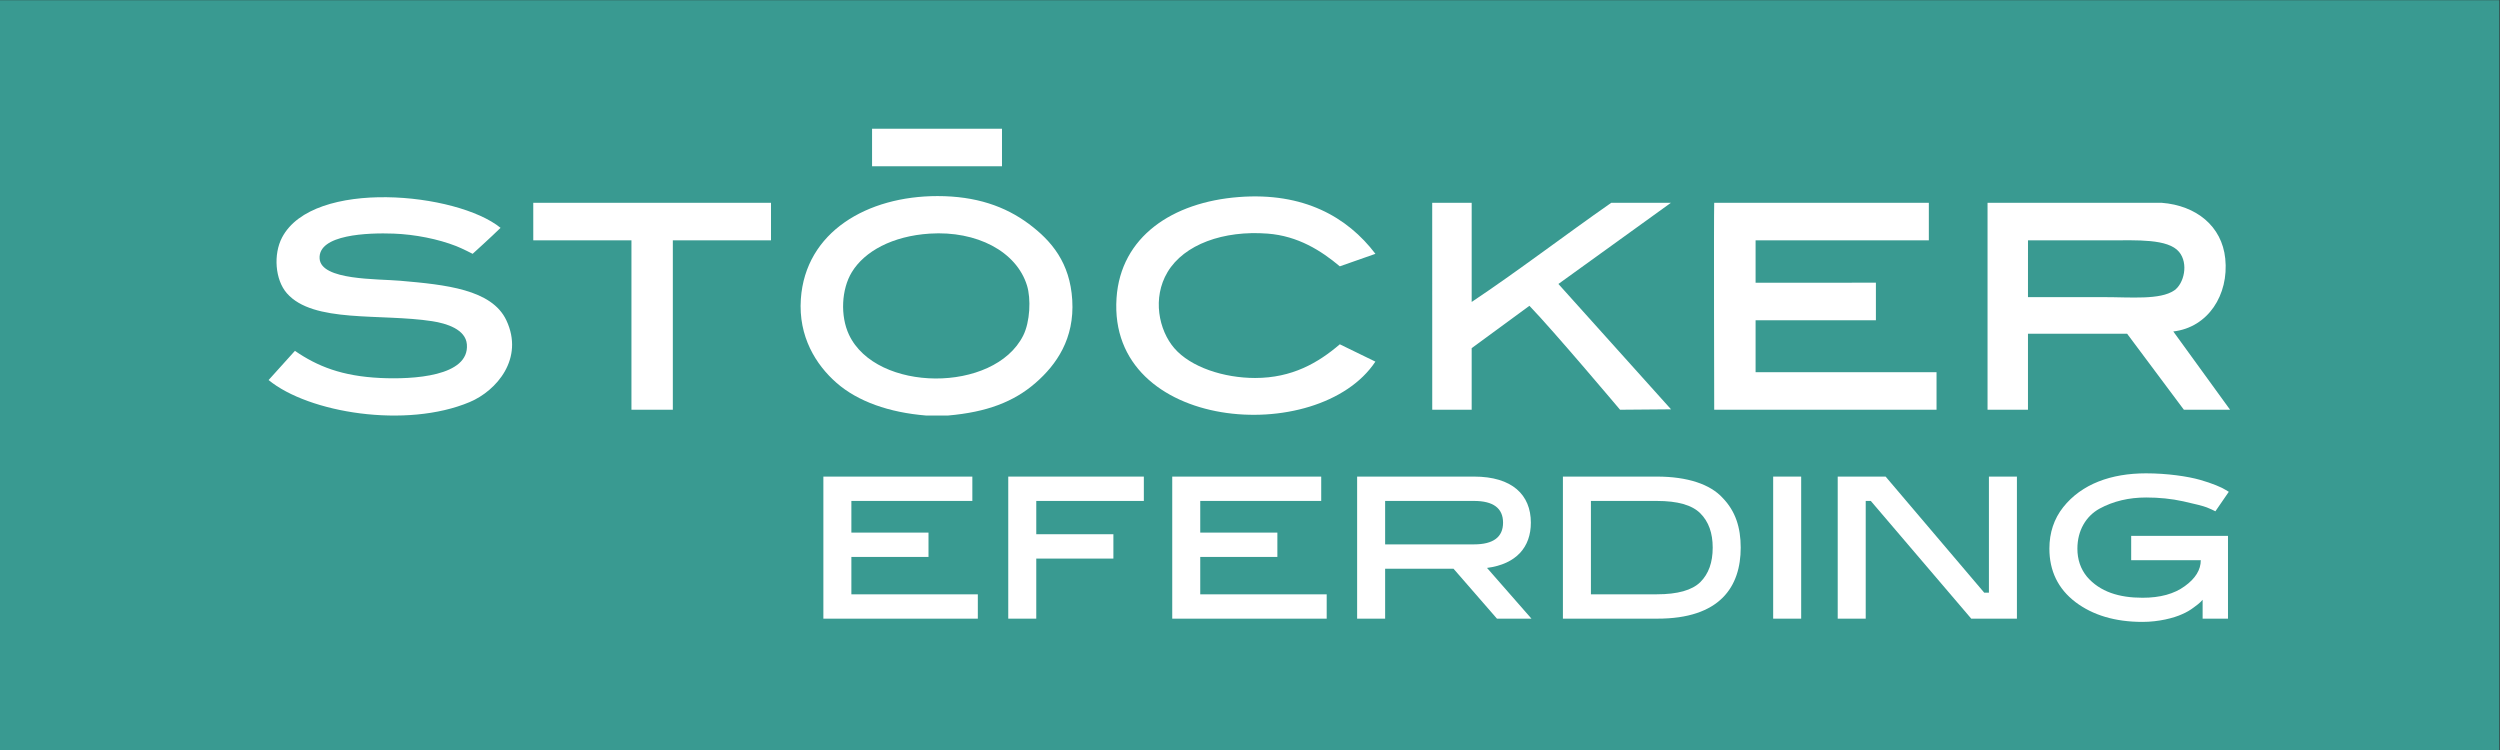
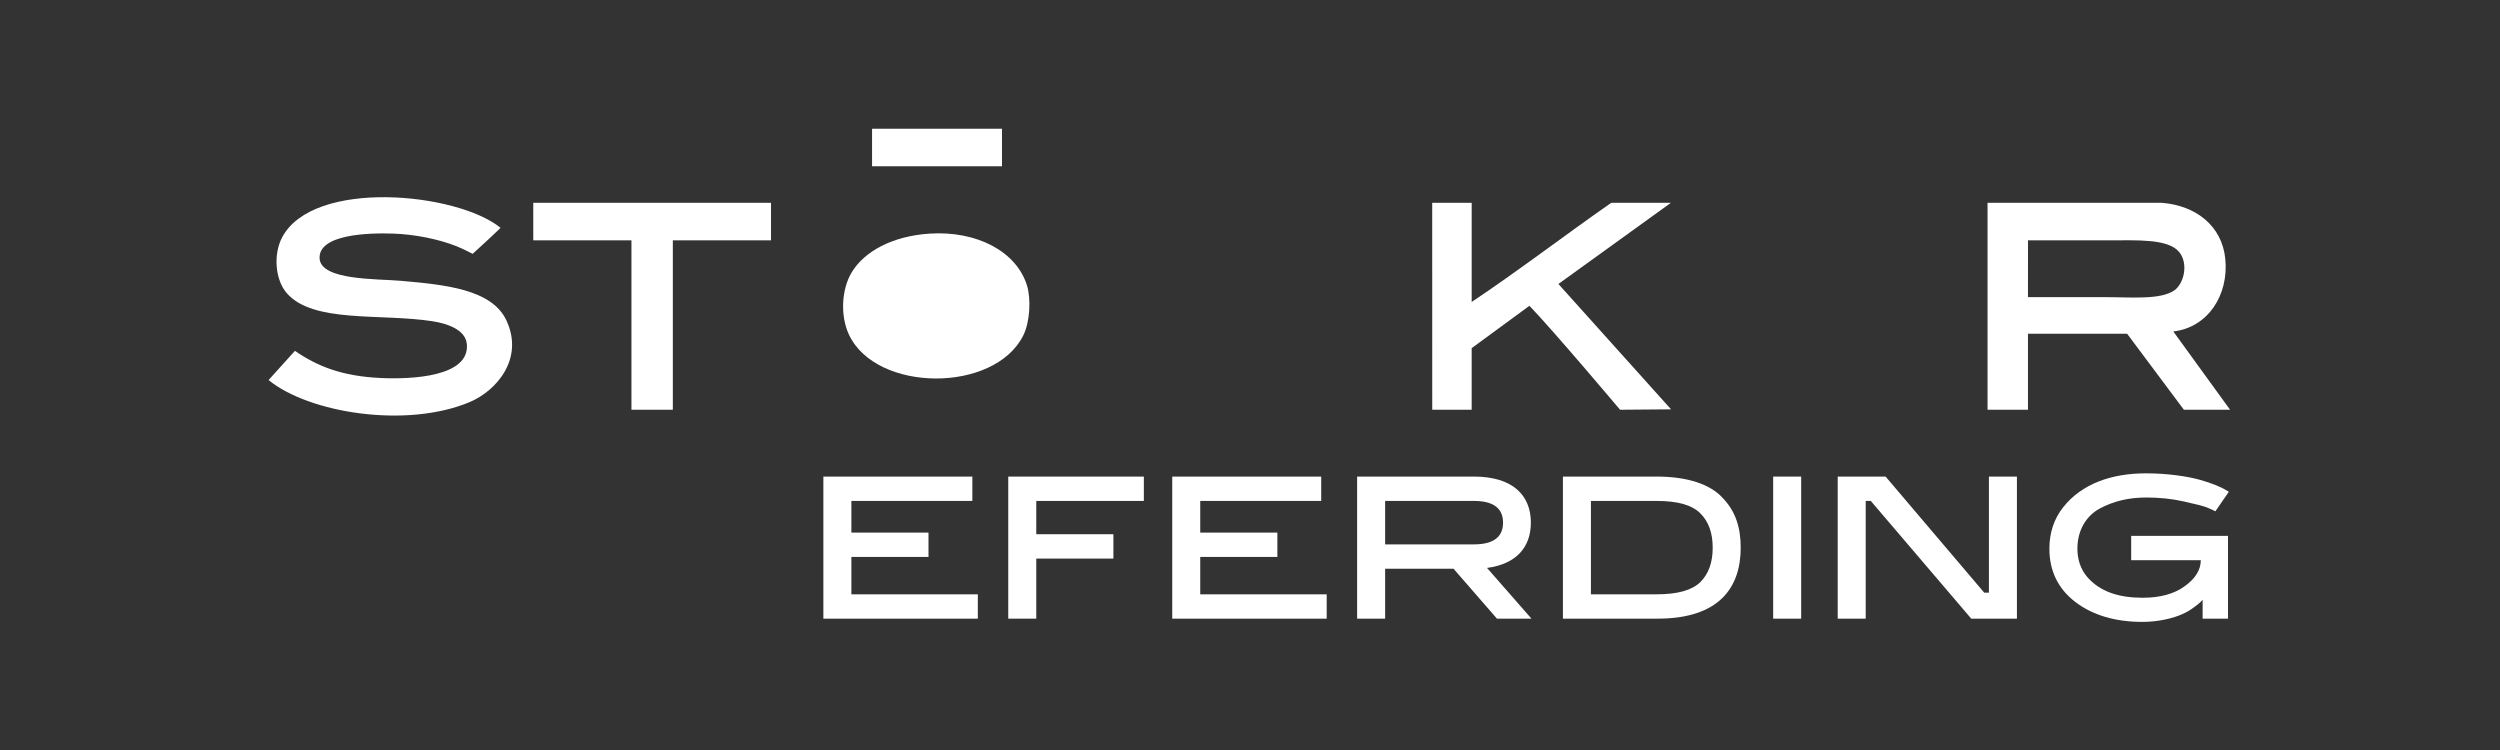
<svg xmlns="http://www.w3.org/2000/svg" xmlns:ns1="http://sodipodi.sourceforge.net/DTD/sodipodi-0.dtd" xmlns:ns2="http://www.inkscape.org/namespaces/inkscape" version="1.1" id="svg2" width="17039.199" height="5111.88" viewBox="0 0 17039.199 5111.88" ns1:docname="STÖCKER EFERDING RZ.eps">
  <rect x="0" y="0" width="17039.199" height="5111.88" fill="#333333" stroke="none" />
  <defs id="defs6" />
  <ns1:namedview id="namedview4" pagecolor="#ffffff" bordercolor="#000000" borderopacity="0.25" ns2:showpageshadow="2" ns2:pageopacity="0.0" ns2:pagecheckerboard="0" ns2:deskcolor="#d1d1d1" />
  <g id="g8" ns2:groupmode="layer" ns2:label="ink_ext_XXXXXX" transform="matrix(1.333,0,0,-1.333,0,5111.88)">
    <g id="g10" transform="scale(0.1)">
-       <path d="M 127794,0 H 0 V 38339.1 H 127794 V 0" style="fill:#399a91;fill-opacity:1;fill-rule:nonzero;stroke:none" id="path12" />
      <path d="m 44588.7,31767.8 c 2214.7,0 4429.2,0 6643.5,0 0,-639.7 0,-1279.4 0,-1919.1 -2214.3,0 -4428.8,0 -6643.5,0 0,639.7 0,1279.4 0,1919.1" style="fill:#ffffff;fill-opacity:1;fill-rule:evenodd;stroke:none" id="path14" />
-       <path d="m 43555.4,24435.5 c -536.5,-880.1 -597,-2241.9 -147.6,-3198.5 1390.1,-2961 7422.6,-2997.7 8907,-49.6 356,706.4 403.3,1887 197.1,2559.2 -538.6,1753.2 -2580.3,2810.2 -4970.6,2657.4 -1914.8,-122.6 -3339.4,-907.8 -3985.9,-1968.5 z m 4921,-7332.2 c -377.5,0 -754.5,0 -1132,0 -1881.5,154.6 -3485.3,715.7 -4576.4,1673.3 -1050.4,920.5 -1951.5,2361.7 -1820.7,4281 234.7,3443.4 3404.7,5265.6 6987.8,5265.6 1955.3,0 3456.8,-517.3 4675.4,-1427.3 1158.7,-865.1 2098.8,-1981.8 2214.1,-3887.7 120.2,-1978.4 -807.7,-3305.4 -1870.1,-4231.6 -1123.6,-980.5 -2510.6,-1501.6 -4478.1,-1673.3" style="fill:#ffffff;fill-opacity:1;fill-rule:evenodd;stroke:none" id="path16" />
-       <path d="m 70326.3,25370.4 -1820.9,-639.6 c -953.4,800 -2134.8,1553.4 -3691.1,1673.2 -2254.6,173.5 -4270.3,-548.1 -5117.8,-1968.5 -788.4,-1321.6 -446.9,-2969.2 344.5,-3887.7 845.1,-980.5 2546.1,-1525.4 4133.5,-1525.4 1894.3,0 3224.9,775.6 4331.5,1722.3 l 1818.3,-886 C 67415.9,15480 56629.9,16266.6 57088.6,23106.9 c 210.4,3142.6 2862.2,4906.2 6249.6,5166.9 3314.4,255.6 5554.4,-1017.1 6988.1,-2903.4" style="fill:#ffffff;fill-opacity:1;fill-rule:evenodd;stroke:none" id="path18" />
+       <path d="m 43555.4,24435.5 c -536.5,-880.1 -597,-2241.9 -147.6,-3198.5 1390.1,-2961 7422.6,-2997.7 8907,-49.6 356,706.4 403.3,1887 197.1,2559.2 -538.6,1753.2 -2580.3,2810.2 -4970.6,2657.4 -1914.8,-122.6 -3339.4,-907.8 -3985.9,-1968.5 z m 4921,-7332.2 " style="fill:#ffffff;fill-opacity:1;fill-rule:evenodd;stroke:none" id="path16" />
      <path d="m 13733.6,18917.1 1345.5,1492.5 c 1152.7,-792.2 2404.2,-1293.3 4362.9,-1387.2 1669.3,-80.2 4567.1,76.1 4429.2,1722.3 -64.2,765.8 -1037.4,1068.2 -1771.8,1181.2 -2645.3,406.9 -6081.1,-111.8 -7430.8,1427 -606.5,691.6 -697.4,1997 -246,2854.3 1590.4,3020.5 8951.2,2301.4 11170.8,491.8 -421.9,-418.9 -1427.2,-1328.6 -1427.2,-1328.6 0,0 -518.3,268.9 -836.4,393.8 -924.6,363.4 -2111.1,599.1 -3198.6,639.8 -1305.2,48.8 -3872.9,-37.8 -3789.3,-1279.5 75.4,-1117.4 2944,-1027.4 4133.4,-1131.8 2302.9,-201.7 4666.3,-436.1 5413.5,-2017.5 927.3,-1963.5 -506.3,-3608.7 -1870.1,-4183 -3250.8,-1369.6 -8245.1,-553 -10285.1,1124.9" style="fill:#ffffff;fill-opacity:1;fill-rule:evenodd;stroke:none" id="path20" />
      <path d="m 27265.9,27979 c 4035.2,0 8120.5,0 12155.8,0 0,-640.3 0,-1280 0,-1919.5 -1673.1,0 -3346.4,0 -5019.5,0 0,-2887 0,-5774.1 0,-8661 -705.2,0 -1410.8,0 -2116.2,0 0,2886.9 0,5774 0,8661 -1673,0 -3346,0 -5019.4,0 l -0.7,1919.5" style="fill:#ffffff;fill-opacity:1;fill-rule:evenodd;stroke:none" id="path22" />
      <path d="m 75247.3,27979 c 0,-1689.9 0,-3379.6 0,-5069.2 2323,1548.5 4758.1,3410.9 7135.6,5069.2 1016.9,0 2033.8,0 3051.1,0 -4681.6,-3374 -4790.6,-3449.5 -5752.1,-4149.3 l 5758.8,-6409.5 -2606.5,-21.7 c 0,0 -3417.5,4057.2 -4634.2,5314.6 l -2952.7,-2165.3 c 0,-1049.9 0,-2099.5 0,-3149.3 -689.1,0 -1326.9,0 -2016.1,0 l -1.8,10580.5 c 673.1,0 1345.2,0 2017.9,0" style="fill:#ffffff;fill-opacity:1;fill-rule:evenodd;stroke:none" id="path24" />
-       <path d="m 87648.3,27979 c 3641.2,0 7332.7,0 10974.1,0 0,-640.3 0,-1280 0,-1919.5 -2952.9,0 -5904.9,0 -8858.3,0 0,-721.6 0,-1443.5 0,-2165.2 l 6151.6,0.2 c 0,-623.4 0,-1296.2 0,-1919.3 -2050.6,0 -4100.6,0 -6151.6,0 0,-886.2 0,-1772 0,-2657.3 3084.1,0 6167.8,0 9251.9,0 0,-639.9 0,-1279.9 0,-1919.4 -3789.3,0 -7578.4,0 -11367.7,0 0,0 -25.5,9988.5 0,10580.5" style="fill:#ffffff;fill-opacity:1;fill-rule:evenodd;stroke:none" id="path26" />
      <path d="m 103691,23156.2 c 1041,0 2440,0 3888,0 1371,0 2870,-150.8 3592,344.3 496,340 742,1371.8 246,1968.5 -566,681.8 -2179,590.5 -3543,590.5 -1460,0 -2847,0 -4182,0 -1,-1036.7 -1,-2903.3 -1,-2903.3 z m 10334,-5758.5 c 0,-32.6 0,33.5 0,0.8 -787,0 -1574,-0.8 -2362,-0.8 l -2903,3888.2 c 0,0 -4208,0 -5069,0 0,-1295.8 0,-2592.3 0,-3888.2 h -2067 c 0,3510.5 0,7070.5 0,10581.3 h 8908 c 1759,-137.2 3077,-1188.5 3247,-2854.5 190,-1852.4 -881,-3518 -2657,-3723.8 l 2903,-4003" style="fill:#ffffff;fill-opacity:1;fill-rule:evenodd;stroke:none" id="path28" />
-       <path d="m 103692,23156.2 c -1,0 1040,0 -1,0" style="fill:#ffffff;fill-opacity:1;fill-rule:evenodd;stroke:none" id="path30" />
      <path d="m 42099.3,6716.5 v 7264.2 h 7617.2 v -1245.2 h -6185.1 v -1618.9 h 3943.5 V 9871.3 H 43531.4 V 7961.8 h 6465.3 V 6716.5 h -7897.4" style="fill:#ffffff;fill-opacity:1;fill-rule:nonzero;stroke:none" id="path32" />
      <path d="m 51552.6,6716.5 v 7264.2 h 6932.3 v -1245.2 h -5500.2 v -1701.9 h 3943.5 V 9788.2 H 52984.7 V 6716.5 h -1432.1" style="fill:#ffffff;fill-opacity:1;fill-rule:nonzero;stroke:none" id="path34" />
      <path d="m 59937,6716.5 v 7264.2 h 7617.2 v -1245.2 h -6185.1 v -1618.9 h 3943.5 V 9871.3 H 61369.1 V 7961.8 h 6465.3 V 6716.5 H 59937" style="fill:#ffffff;fill-opacity:1;fill-rule:nonzero;stroke:none" id="path36" />
      <path d="m 70822.4,12735.5 v -2220.8 h 4545.4 c 985.9,0 1483.9,373.5 1483.9,1110.4 0,736.8 -498,1110.4 -1483.9,1110.4 z M 74319.6,9269.4 H 70822.4 V 6716.5 h -1432.1 v 7264.2 h 5977.5 c 1951,0 2905.7,-933.9 2905.7,-2355.6 0,-1245.4 -736.8,-2117.1 -2241.6,-2314.2 l 2272.7,-2594.4 h -1764.2 l -2220.8,2552.9" style="fill:#ffffff;fill-opacity:1;fill-rule:nonzero;stroke:none" id="path38" />
      <path d="M 81344.5,12735.5 V 7961.8 h 3372.7 c 1058.6,0 1795.5,207.6 2220.9,622.6 425.4,425.6 632.9,1006.7 632.9,1764.2 0,747.2 -207.5,1328.3 -632.9,1753.9 -425.4,425.5 -1162.3,633 -2220.9,633 z m -1432.1,-6019 v 7264.2 h 4804.8 c 1567.1,0 2729.4,-394.3 3362.3,-1089.5 653.9,-674.6 923.6,-1504.8 923.6,-2542.6 0,-1982 -1037.7,-3642.4 -4285.9,-3632.1 h -4804.8" style="fill:#ffffff;fill-opacity:1;fill-rule:nonzero;stroke:none" id="path40" />
      <path d="m 92094.9,6716.5 h -1432.1 v 7264.2 h 1432.1 V 6716.5" style="fill:#ffffff;fill-opacity:1;fill-rule:nonzero;stroke:none" id="path42" />
      <path d="M 96411.8,13980.7 101455,8044.8 h 239 v 5935.9 h 1432 V 6716.5 h -2335 l -5136.7,6019 h -259.5 v -6019 h -1432.1 v 7264.2 h 2449.1" style="fill:#ffffff;fill-opacity:1;fill-rule:nonzero;stroke:none" id="path44" />
      <path d="m 113274,12206.2 c -103,51.9 -249,124.6 -435,197.2 -187,72.6 -592,176.5 -1204,311.3 -612,134.9 -1245,197.2 -1899,197.2 -882,0 -1681,-186.8 -2387,-570.8 -695,-384 -1131,-1120.8 -1131,-2044.4 0,-560.4 166,-1037.7 487,-1432.1 665,-778.2 1651,-1079.2 2844,-1079.2 903,0 1619,197.2 2158,591.5 550,394.3 820,840.6 820,1328.3 h -3559 v 1245.4 h 4950 V 6716.5 h -1297 v 965.1 c -52,-51.8 -94,-134.9 -457,-394.4 -176,-134.8 -373,-248.9 -591,-342.4 -426,-197.2 -1204,-394.3 -2024,-394.3 -1401,0 -2543,342.4 -3435,1016.9 -882,674.6 -1328,1587.8 -1328,2729.3 0,819.9 238,1525.6 705,2117.1 945,1193.4 2460,1733 4234,1733 1090,0 2138,-155.6 2761,-332.1 622,-176.4 1110,-383.9 1318,-518.8 l 155,-93.4 -685,-996.3" style="fill:#ffffff;fill-opacity:1;fill-rule:nonzero;stroke:none" id="path46" />
    </g>
  </g>
</svg>